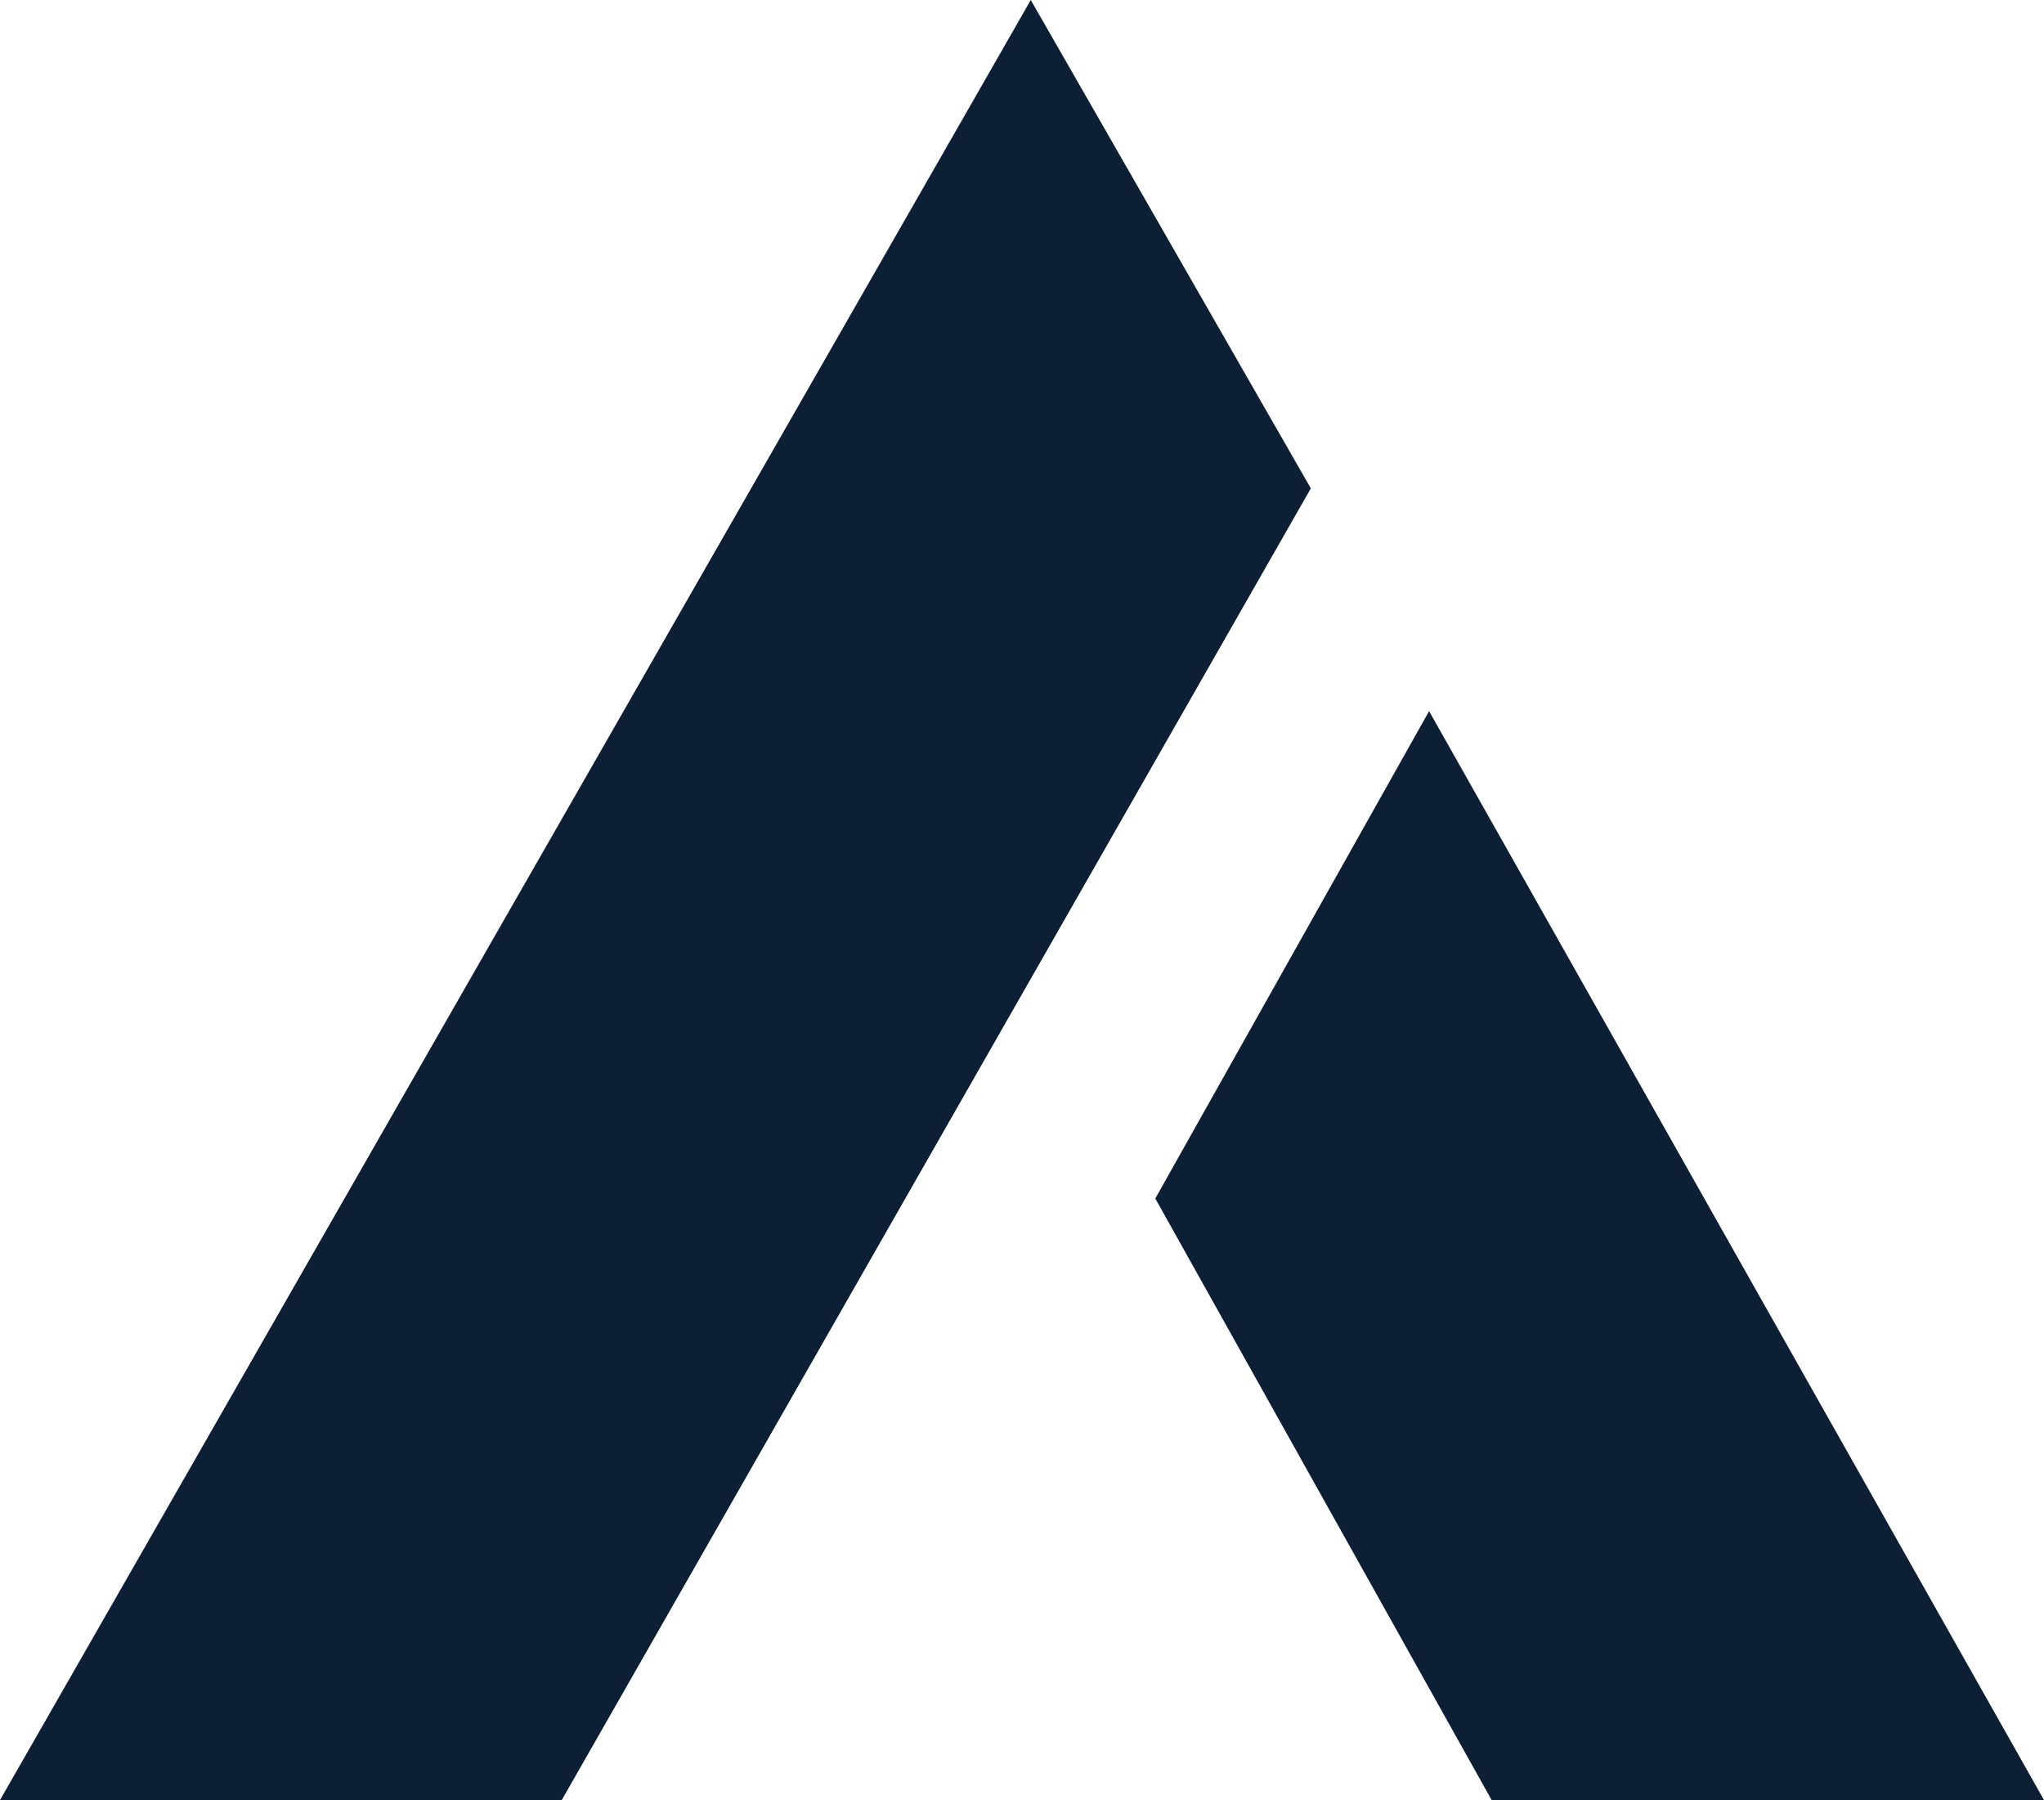
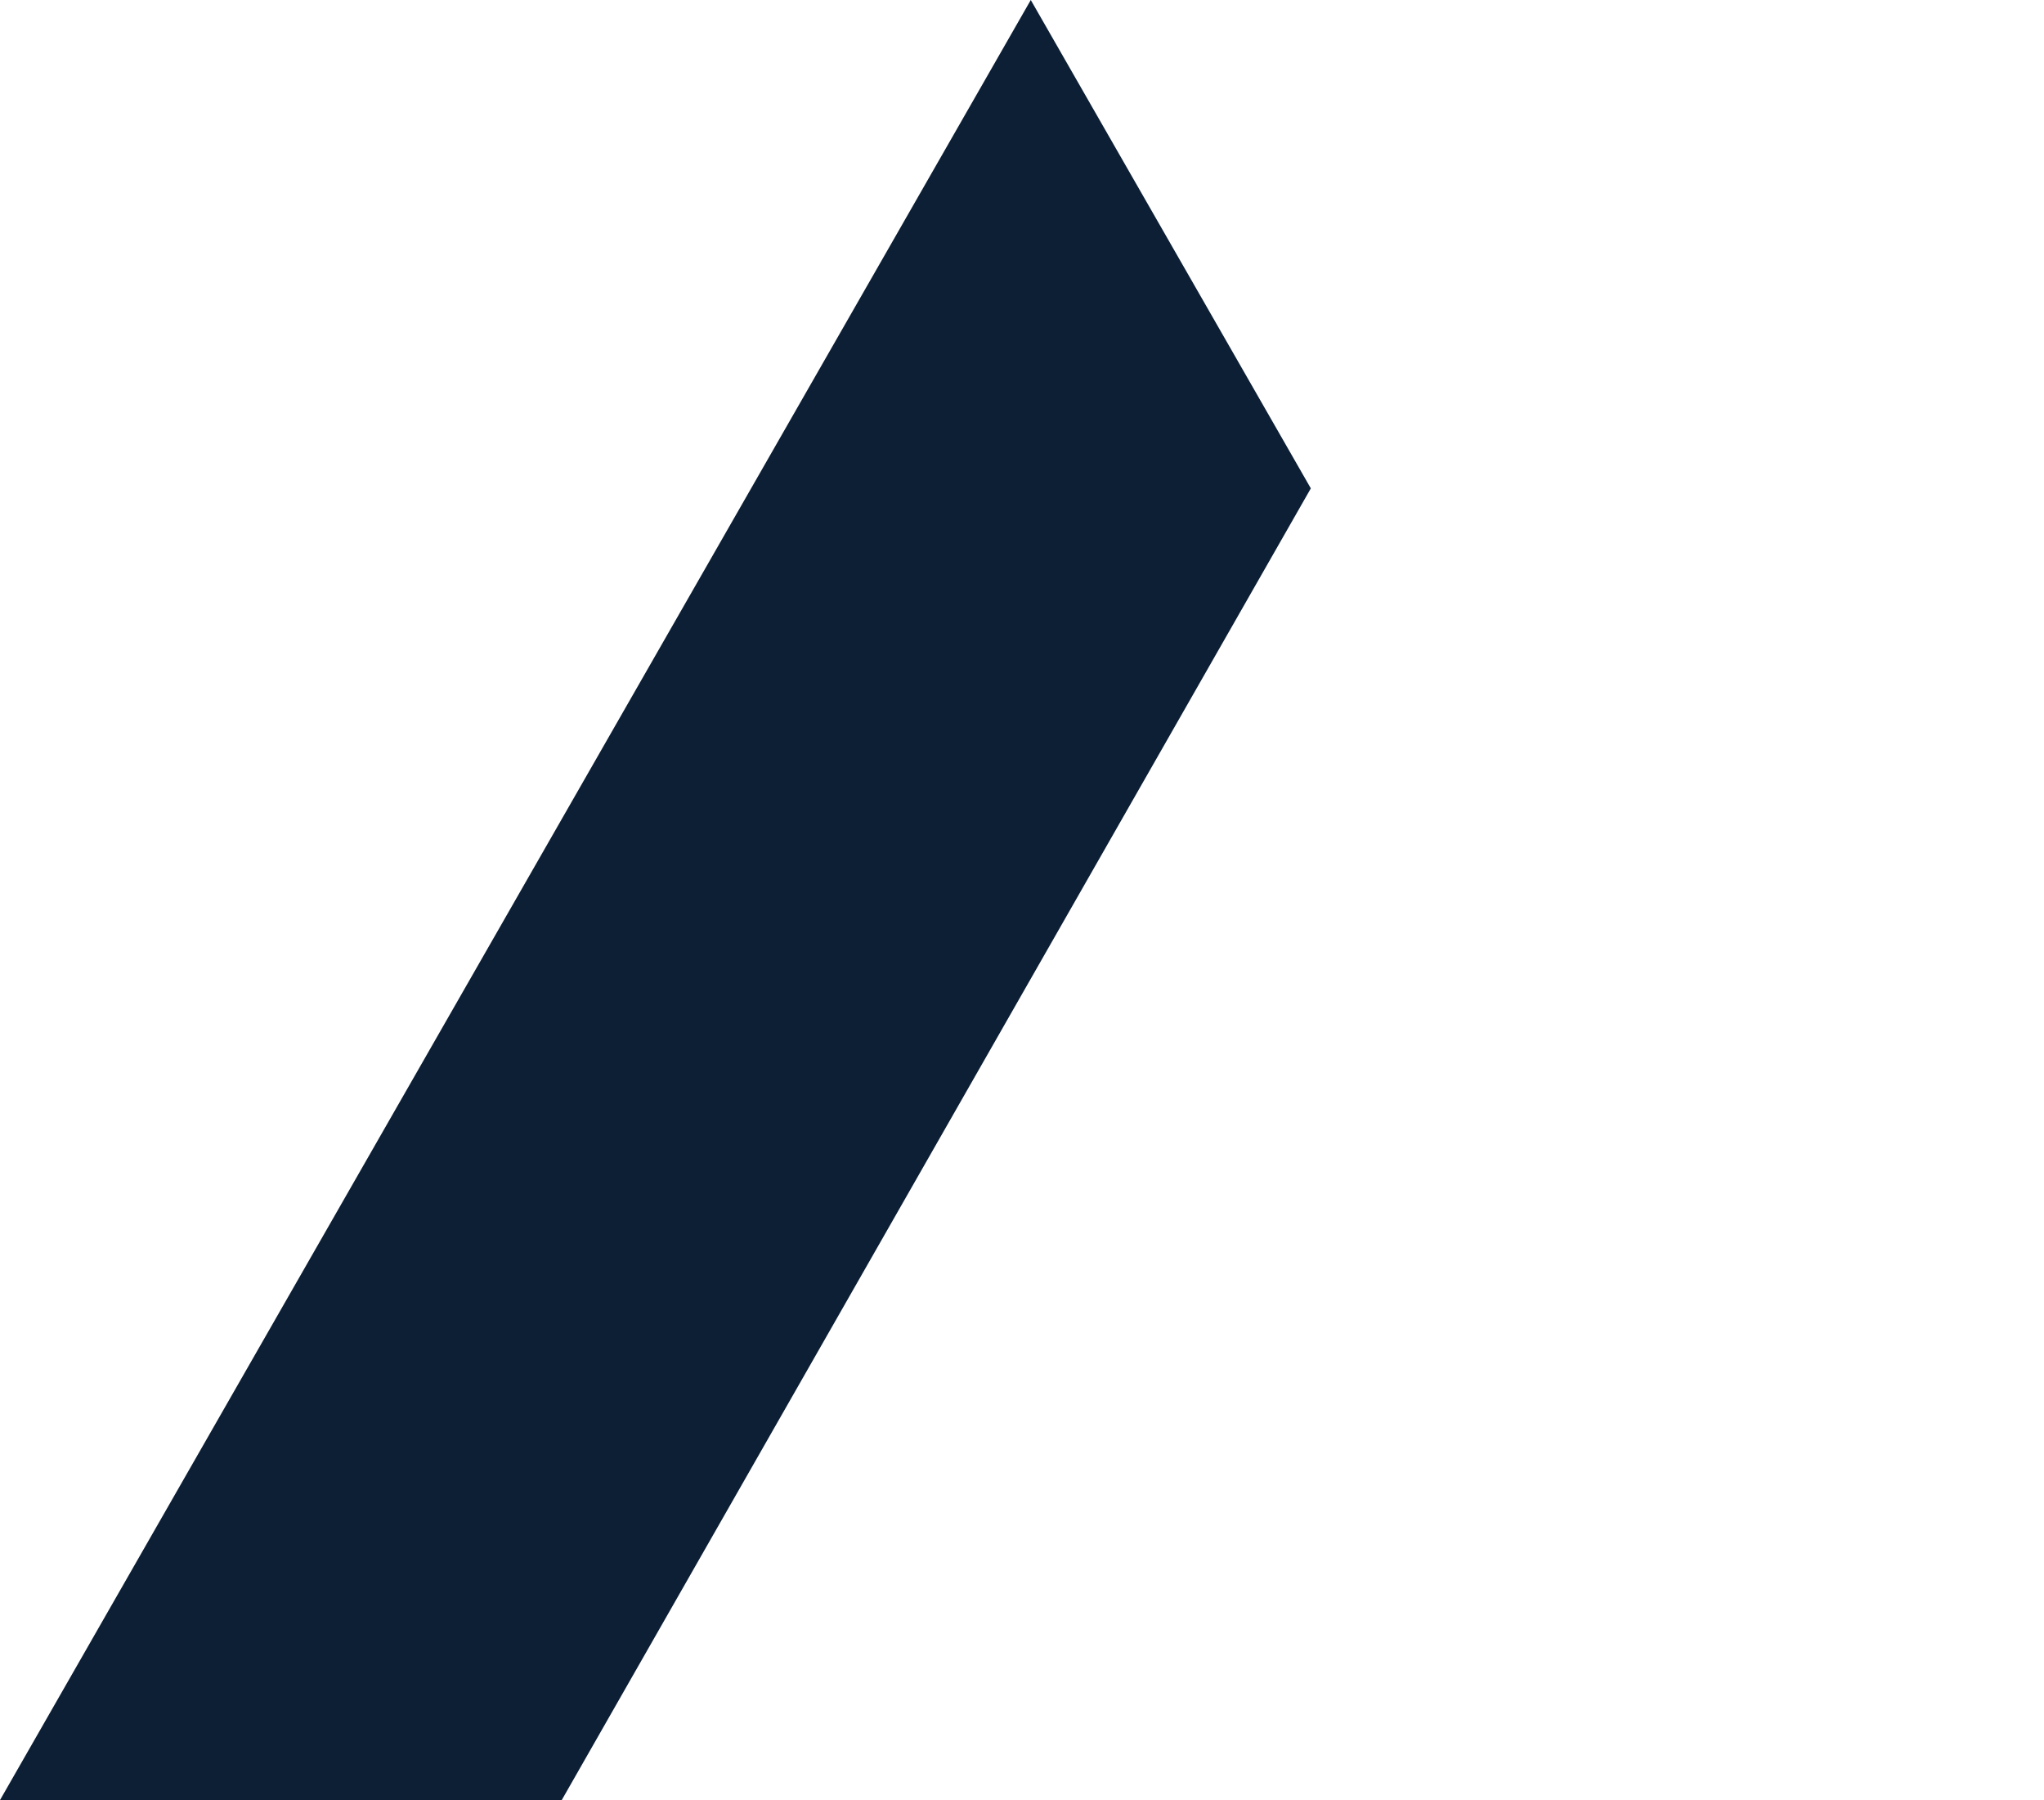
<svg xmlns="http://www.w3.org/2000/svg" height="81" viewBox="0 0 92 81" width="92">
  <g fill="#0d1f35" fill-rule="evenodd">
-     <path d="m52 53.931 15.138 27.069h24.862l-27.677-49z" />
    <path d="m46.395 0-46.395 81h25.284l33.716-59.024z" />
  </g>
</svg>